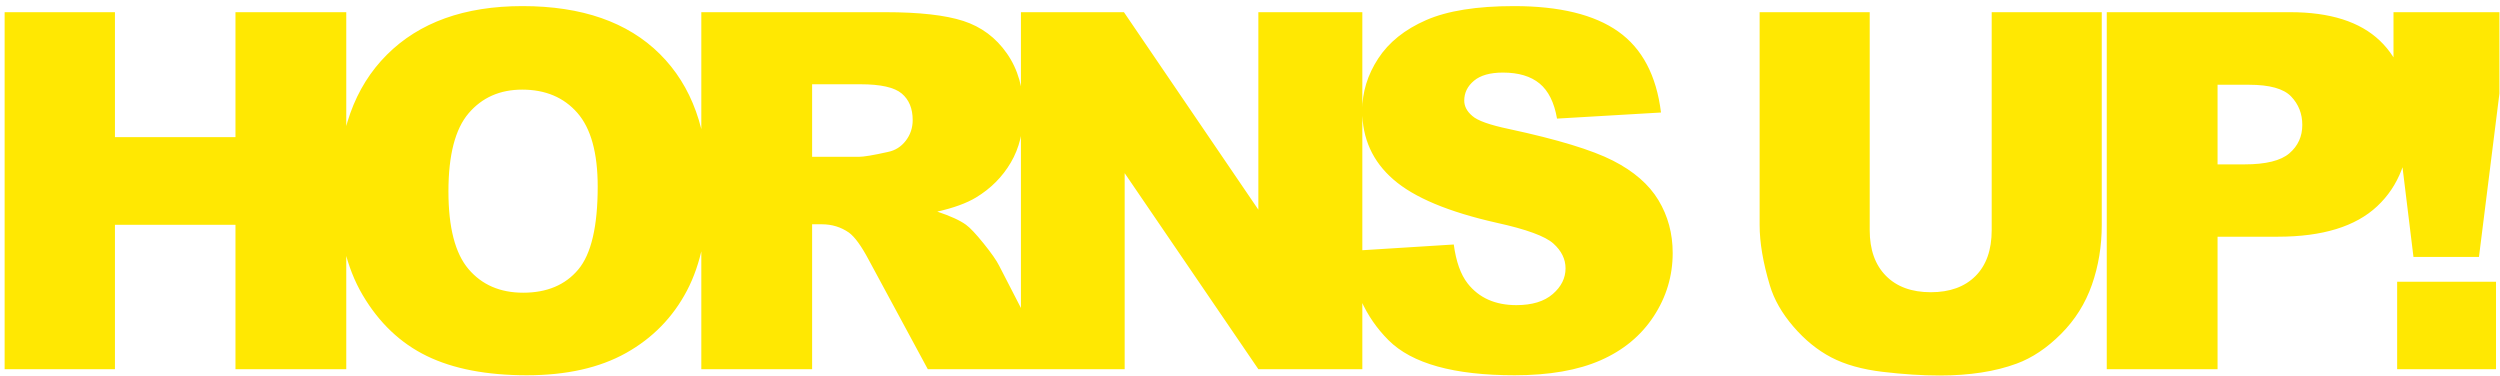
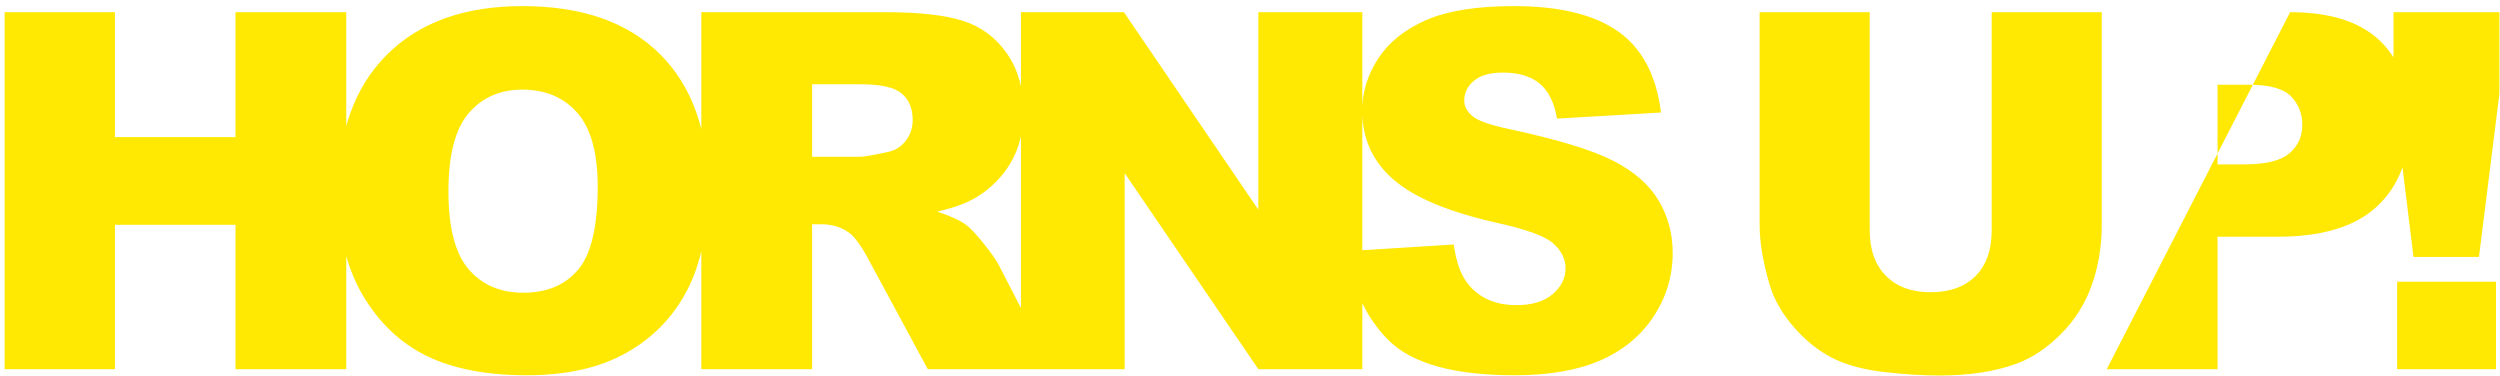
<svg xmlns="http://www.w3.org/2000/svg" width="386px" height="58px" viewBox="0 0 386 58" version="1.1">
  <title>HORNSUP!</title>
  <g id="Page-1" stroke="none" stroke-width="1" fill="none" fill-rule="evenodd">
    <g id="Desktop-Copy" transform="translate(-649, -850)" fill="#FFE802" fill-rule="nonzero">
-       <path d="M666.747,907 L666.747,884.705 L685.357,884.705 L685.357,907 L702.464,907 L702.464,851.882 L685.357,851.882 L685.357,871.169 L666.747,871.169 L666.747,851.882 L649.715,851.882 L649.715,907 L666.747,907 Z M730.344,907.94 C736.46,907.94 741.567,906.793 745.665,904.5 C749.763,902.206 752.896,898.998 755.065,894.875 C757.233,890.752 758.317,885.469 758.317,879.027 C758.317,870.154 755.835,863.255 750.872,858.33 C745.909,853.405 738.841,850.942 729.667,850.942 C720.719,850.942 713.738,853.448 708.725,858.461 C703.712,863.474 701.206,870.48 701.206,879.479 C701.206,885.92 702.472,891.284 705.003,895.57 C707.535,899.856 710.837,902.99 714.91,904.97 C718.983,906.95 724.128,907.94 730.344,907.94 Z M729.78,895.194 C726.221,895.194 723.407,893.979 721.339,891.547 C719.272,889.116 718.238,885.118 718.238,879.554 C718.238,873.939 719.278,869.916 721.358,867.485 C723.439,865.054 726.196,863.838 729.63,863.838 C733.214,863.838 736.053,865.035 738.146,867.428 C740.239,869.822 741.285,873.613 741.285,878.802 C741.285,884.968 740.282,889.241 738.277,891.623 C736.272,894.004 733.44,895.194 729.78,895.194 Z M774.391,907 L774.391,884.629 L775.895,884.629 C777.449,884.629 778.84,885.056 780.068,885.908 C780.97,886.559 781.998,887.976 783.151,890.156 L783.151,890.156 L792.25,907 L811.5,907 L803.266,891.021 C802.865,890.219 802.069,889.078 800.878,887.6 C799.688,886.121 798.779,885.156 798.152,884.705 C797.225,884.028 795.746,883.351 793.716,882.674 C796.248,882.098 798.24,881.371 799.694,880.494 C801.975,879.115 803.767,877.317 805.07,875.098 C806.374,872.88 807.026,870.242 807.026,867.184 C807.026,863.675 806.173,860.698 804.469,858.255 C802.764,855.811 800.521,854.138 797.739,853.235 C794.957,852.333 790.934,851.882 785.67,851.882 L785.67,851.882 L757.284,851.882 L757.284,907 L774.391,907 Z M781.572,874.215 L774.391,874.215 L774.391,863.011 L781.873,863.011 C784.981,863.011 787.099,863.487 788.227,864.439 C789.355,865.392 789.919,866.758 789.919,868.538 C789.919,869.741 789.561,870.806 788.847,871.733 C788.133,872.661 787.212,873.237 786.084,873.463 C783.853,873.964 782.349,874.215 781.572,874.215 L781.572,874.215 Z M822.648,907 L822.648,876.734 L843.29,907 L859.344,907 L859.344,851.882 L843.29,851.882 L843.29,882.374 L822.536,851.882 L806.632,851.882 L806.632,907 L822.648,907 Z M882.862,907.94 C888.201,907.94 892.625,907.169 896.134,905.628 C899.643,904.086 902.375,901.824 904.33,898.841 C906.285,895.859 907.263,892.6 907.263,889.066 C907.263,886.058 906.53,883.339 905.064,880.907 C903.597,878.476 901.254,876.439 898.033,874.798 C894.812,873.156 889.479,871.533 882.035,869.929 C879.027,869.302 877.122,868.625 876.32,867.898 C875.493,867.197 875.079,866.407 875.079,865.53 C875.079,864.327 875.581,863.305 876.583,862.466 C877.586,861.626 879.077,861.206 881.057,861.206 C883.464,861.206 885.35,861.77 886.716,862.898 C888.082,864.026 888.978,865.831 889.404,868.312 L889.404,868.312 L905.458,867.372 C904.756,861.657 902.557,857.49 898.86,854.871 C895.163,852.252 889.793,850.942 882.749,850.942 C877.009,850.942 872.491,851.663 869.195,853.104 C865.899,854.545 863.43,856.525 861.789,859.044 C860.147,861.563 859.326,864.239 859.326,867.071 C859.326,871.382 860.93,874.929 864.138,877.711 C867.322,880.494 872.648,882.724 880.117,884.404 C884.679,885.406 887.587,886.472 888.84,887.6 C890.093,888.728 890.72,890.006 890.72,891.435 C890.72,892.938 890.062,894.261 888.746,895.401 C887.43,896.542 885.557,897.112 883.125,897.112 C879.867,897.112 877.36,895.996 875.606,893.766 C874.528,892.387 873.814,890.382 873.463,887.75 L873.463,887.75 L857.258,888.765 C857.734,894.33 859.777,898.917 863.387,902.526 C866.996,906.135 873.488,907.94 882.862,907.94 Z M948.472,907.978 C953.109,907.978 957.082,907.363 960.391,906.135 C962.772,905.258 965.046,903.735 967.215,901.567 C969.383,899.399 970.974,896.867 971.989,893.972 C973.005,891.077 973.512,888.001 973.512,884.742 L973.512,884.742 L973.512,851.882 L956.518,851.882 L956.518,885.532 C956.518,888.59 955.685,890.952 954.018,892.619 C952.351,894.286 950.051,895.119 947.119,895.119 C944.161,895.119 941.849,894.273 940.182,892.581 C938.515,890.889 937.682,888.54 937.682,885.532 L937.682,885.532 L937.682,851.882 L920.687,851.882 L920.687,884.742 C920.687,887.449 921.214,890.557 922.267,894.066 C922.918,896.247 924.128,898.365 925.895,900.42 C927.662,902.476 929.611,904.061 931.741,905.177 C933.872,906.292 936.522,907.038 939.693,907.414 C942.864,907.79 945.79,907.978 948.472,907.978 Z M991.391,907 L991.391,886.547 L1000.715,886.547 C1007.583,886.547 1012.69,884.98 1016.036,881.847 C1019.382,878.714 1021.055,874.365 1021.055,868.801 C1021.055,863.387 1019.52,859.213 1016.45,856.281 C1013.379,853.348 1008.761,851.882 1002.595,851.882 L1002.595,851.882 L974.284,851.882 L974.284,907 L991.391,907 Z M995.564,875.38 L991.391,875.38 L991.391,863.086 L996.241,863.086 C999.424,863.086 1001.592,863.688 1002.745,864.891 C1003.898,866.094 1004.475,867.56 1004.475,869.29 C1004.475,871.069 1003.811,872.529 1002.482,873.67 C1001.154,874.81 998.848,875.38 995.564,875.38 L995.564,875.38 Z M1031.753,889.667 L1034.911,864.439 L1034.911,851.882 L1018.556,851.882 L1018.556,864.439 L1021.639,889.667 L1031.753,889.667 Z M1034.385,907 L1034.385,893.502 L1019.12,893.502 L1019.12,907 L1034.385,907 Z" id="HORNSUP!" />
+       <path d="M666.747,907 L666.747,884.705 L685.357,884.705 L685.357,907 L702.464,907 L702.464,851.882 L685.357,851.882 L685.357,871.169 L666.747,871.169 L666.747,851.882 L649.715,851.882 L649.715,907 L666.747,907 Z M730.344,907.94 C736.46,907.94 741.567,906.793 745.665,904.5 C749.763,902.206 752.896,898.998 755.065,894.875 C757.233,890.752 758.317,885.469 758.317,879.027 C758.317,870.154 755.835,863.255 750.872,858.33 C745.909,853.405 738.841,850.942 729.667,850.942 C720.719,850.942 713.738,853.448 708.725,858.461 C703.712,863.474 701.206,870.48 701.206,879.479 C701.206,885.92 702.472,891.284 705.003,895.57 C707.535,899.856 710.837,902.99 714.91,904.97 C718.983,906.95 724.128,907.94 730.344,907.94 Z M729.78,895.194 C726.221,895.194 723.407,893.979 721.339,891.547 C719.272,889.116 718.238,885.118 718.238,879.554 C718.238,873.939 719.278,869.916 721.358,867.485 C723.439,865.054 726.196,863.838 729.63,863.838 C733.214,863.838 736.053,865.035 738.146,867.428 C740.239,869.822 741.285,873.613 741.285,878.802 C741.285,884.968 740.282,889.241 738.277,891.623 C736.272,894.004 733.44,895.194 729.78,895.194 Z M774.391,907 L774.391,884.629 L775.895,884.629 C777.449,884.629 778.84,885.056 780.068,885.908 C780.97,886.559 781.998,887.976 783.151,890.156 L783.151,890.156 L792.25,907 L811.5,907 L803.266,891.021 C802.865,890.219 802.069,889.078 800.878,887.6 C799.688,886.121 798.779,885.156 798.152,884.705 C797.225,884.028 795.746,883.351 793.716,882.674 C796.248,882.098 798.24,881.371 799.694,880.494 C801.975,879.115 803.767,877.317 805.07,875.098 C806.374,872.88 807.026,870.242 807.026,867.184 C807.026,863.675 806.173,860.698 804.469,858.255 C802.764,855.811 800.521,854.138 797.739,853.235 C794.957,852.333 790.934,851.882 785.67,851.882 L785.67,851.882 L757.284,851.882 L757.284,907 L774.391,907 Z M781.572,874.215 L774.391,874.215 L774.391,863.011 L781.873,863.011 C784.981,863.011 787.099,863.487 788.227,864.439 C789.355,865.392 789.919,866.758 789.919,868.538 C789.919,869.741 789.561,870.806 788.847,871.733 C788.133,872.661 787.212,873.237 786.084,873.463 C783.853,873.964 782.349,874.215 781.572,874.215 L781.572,874.215 Z M822.648,907 L822.648,876.734 L843.29,907 L859.344,907 L859.344,851.882 L843.29,851.882 L843.29,882.374 L822.536,851.882 L806.632,851.882 L806.632,907 L822.648,907 Z M882.862,907.94 C888.201,907.94 892.625,907.169 896.134,905.628 C899.643,904.086 902.375,901.824 904.33,898.841 C906.285,895.859 907.263,892.6 907.263,889.066 C907.263,886.058 906.53,883.339 905.064,880.907 C903.597,878.476 901.254,876.439 898.033,874.798 C894.812,873.156 889.479,871.533 882.035,869.929 C879.027,869.302 877.122,868.625 876.32,867.898 C875.493,867.197 875.079,866.407 875.079,865.53 C875.079,864.327 875.581,863.305 876.583,862.466 C877.586,861.626 879.077,861.206 881.057,861.206 C883.464,861.206 885.35,861.77 886.716,862.898 C888.082,864.026 888.978,865.831 889.404,868.312 L889.404,868.312 L905.458,867.372 C904.756,861.657 902.557,857.49 898.86,854.871 C895.163,852.252 889.793,850.942 882.749,850.942 C877.009,850.942 872.491,851.663 869.195,853.104 C865.899,854.545 863.43,856.525 861.789,859.044 C860.147,861.563 859.326,864.239 859.326,867.071 C859.326,871.382 860.93,874.929 864.138,877.711 C867.322,880.494 872.648,882.724 880.117,884.404 C884.679,885.406 887.587,886.472 888.84,887.6 C890.093,888.728 890.72,890.006 890.72,891.435 C890.72,892.938 890.062,894.261 888.746,895.401 C887.43,896.542 885.557,897.112 883.125,897.112 C879.867,897.112 877.36,895.996 875.606,893.766 C874.528,892.387 873.814,890.382 873.463,887.75 L873.463,887.75 L857.258,888.765 C857.734,894.33 859.777,898.917 863.387,902.526 C866.996,906.135 873.488,907.94 882.862,907.94 Z M948.472,907.978 C953.109,907.978 957.082,907.363 960.391,906.135 C962.772,905.258 965.046,903.735 967.215,901.567 C969.383,899.399 970.974,896.867 971.989,893.972 C973.005,891.077 973.512,888.001 973.512,884.742 L973.512,884.742 L973.512,851.882 L956.518,851.882 L956.518,885.532 C956.518,888.59 955.685,890.952 954.018,892.619 C952.351,894.286 950.051,895.119 947.119,895.119 C944.161,895.119 941.849,894.273 940.182,892.581 C938.515,890.889 937.682,888.54 937.682,885.532 L937.682,885.532 L937.682,851.882 L920.687,851.882 L920.687,884.742 C920.687,887.449 921.214,890.557 922.267,894.066 C922.918,896.247 924.128,898.365 925.895,900.42 C927.662,902.476 929.611,904.061 931.741,905.177 C933.872,906.292 936.522,907.038 939.693,907.414 C942.864,907.79 945.79,907.978 948.472,907.978 Z M991.391,907 L991.391,886.547 L1000.715,886.547 C1007.583,886.547 1012.69,884.98 1016.036,881.847 C1019.382,878.714 1021.055,874.365 1021.055,868.801 C1021.055,863.387 1019.52,859.213 1016.45,856.281 C1013.379,853.348 1008.761,851.882 1002.595,851.882 L1002.595,851.882 L974.284,907 L991.391,907 Z M995.564,875.38 L991.391,875.38 L991.391,863.086 L996.241,863.086 C999.424,863.086 1001.592,863.688 1002.745,864.891 C1003.898,866.094 1004.475,867.56 1004.475,869.29 C1004.475,871.069 1003.811,872.529 1002.482,873.67 C1001.154,874.81 998.848,875.38 995.564,875.38 L995.564,875.38 Z M1031.753,889.667 L1034.911,864.439 L1034.911,851.882 L1018.556,851.882 L1018.556,864.439 L1021.639,889.667 L1031.753,889.667 Z M1034.385,907 L1034.385,893.502 L1019.12,893.502 L1019.12,907 L1034.385,907 Z" id="HORNSUP!" />
    </g>
  </g>
</svg>